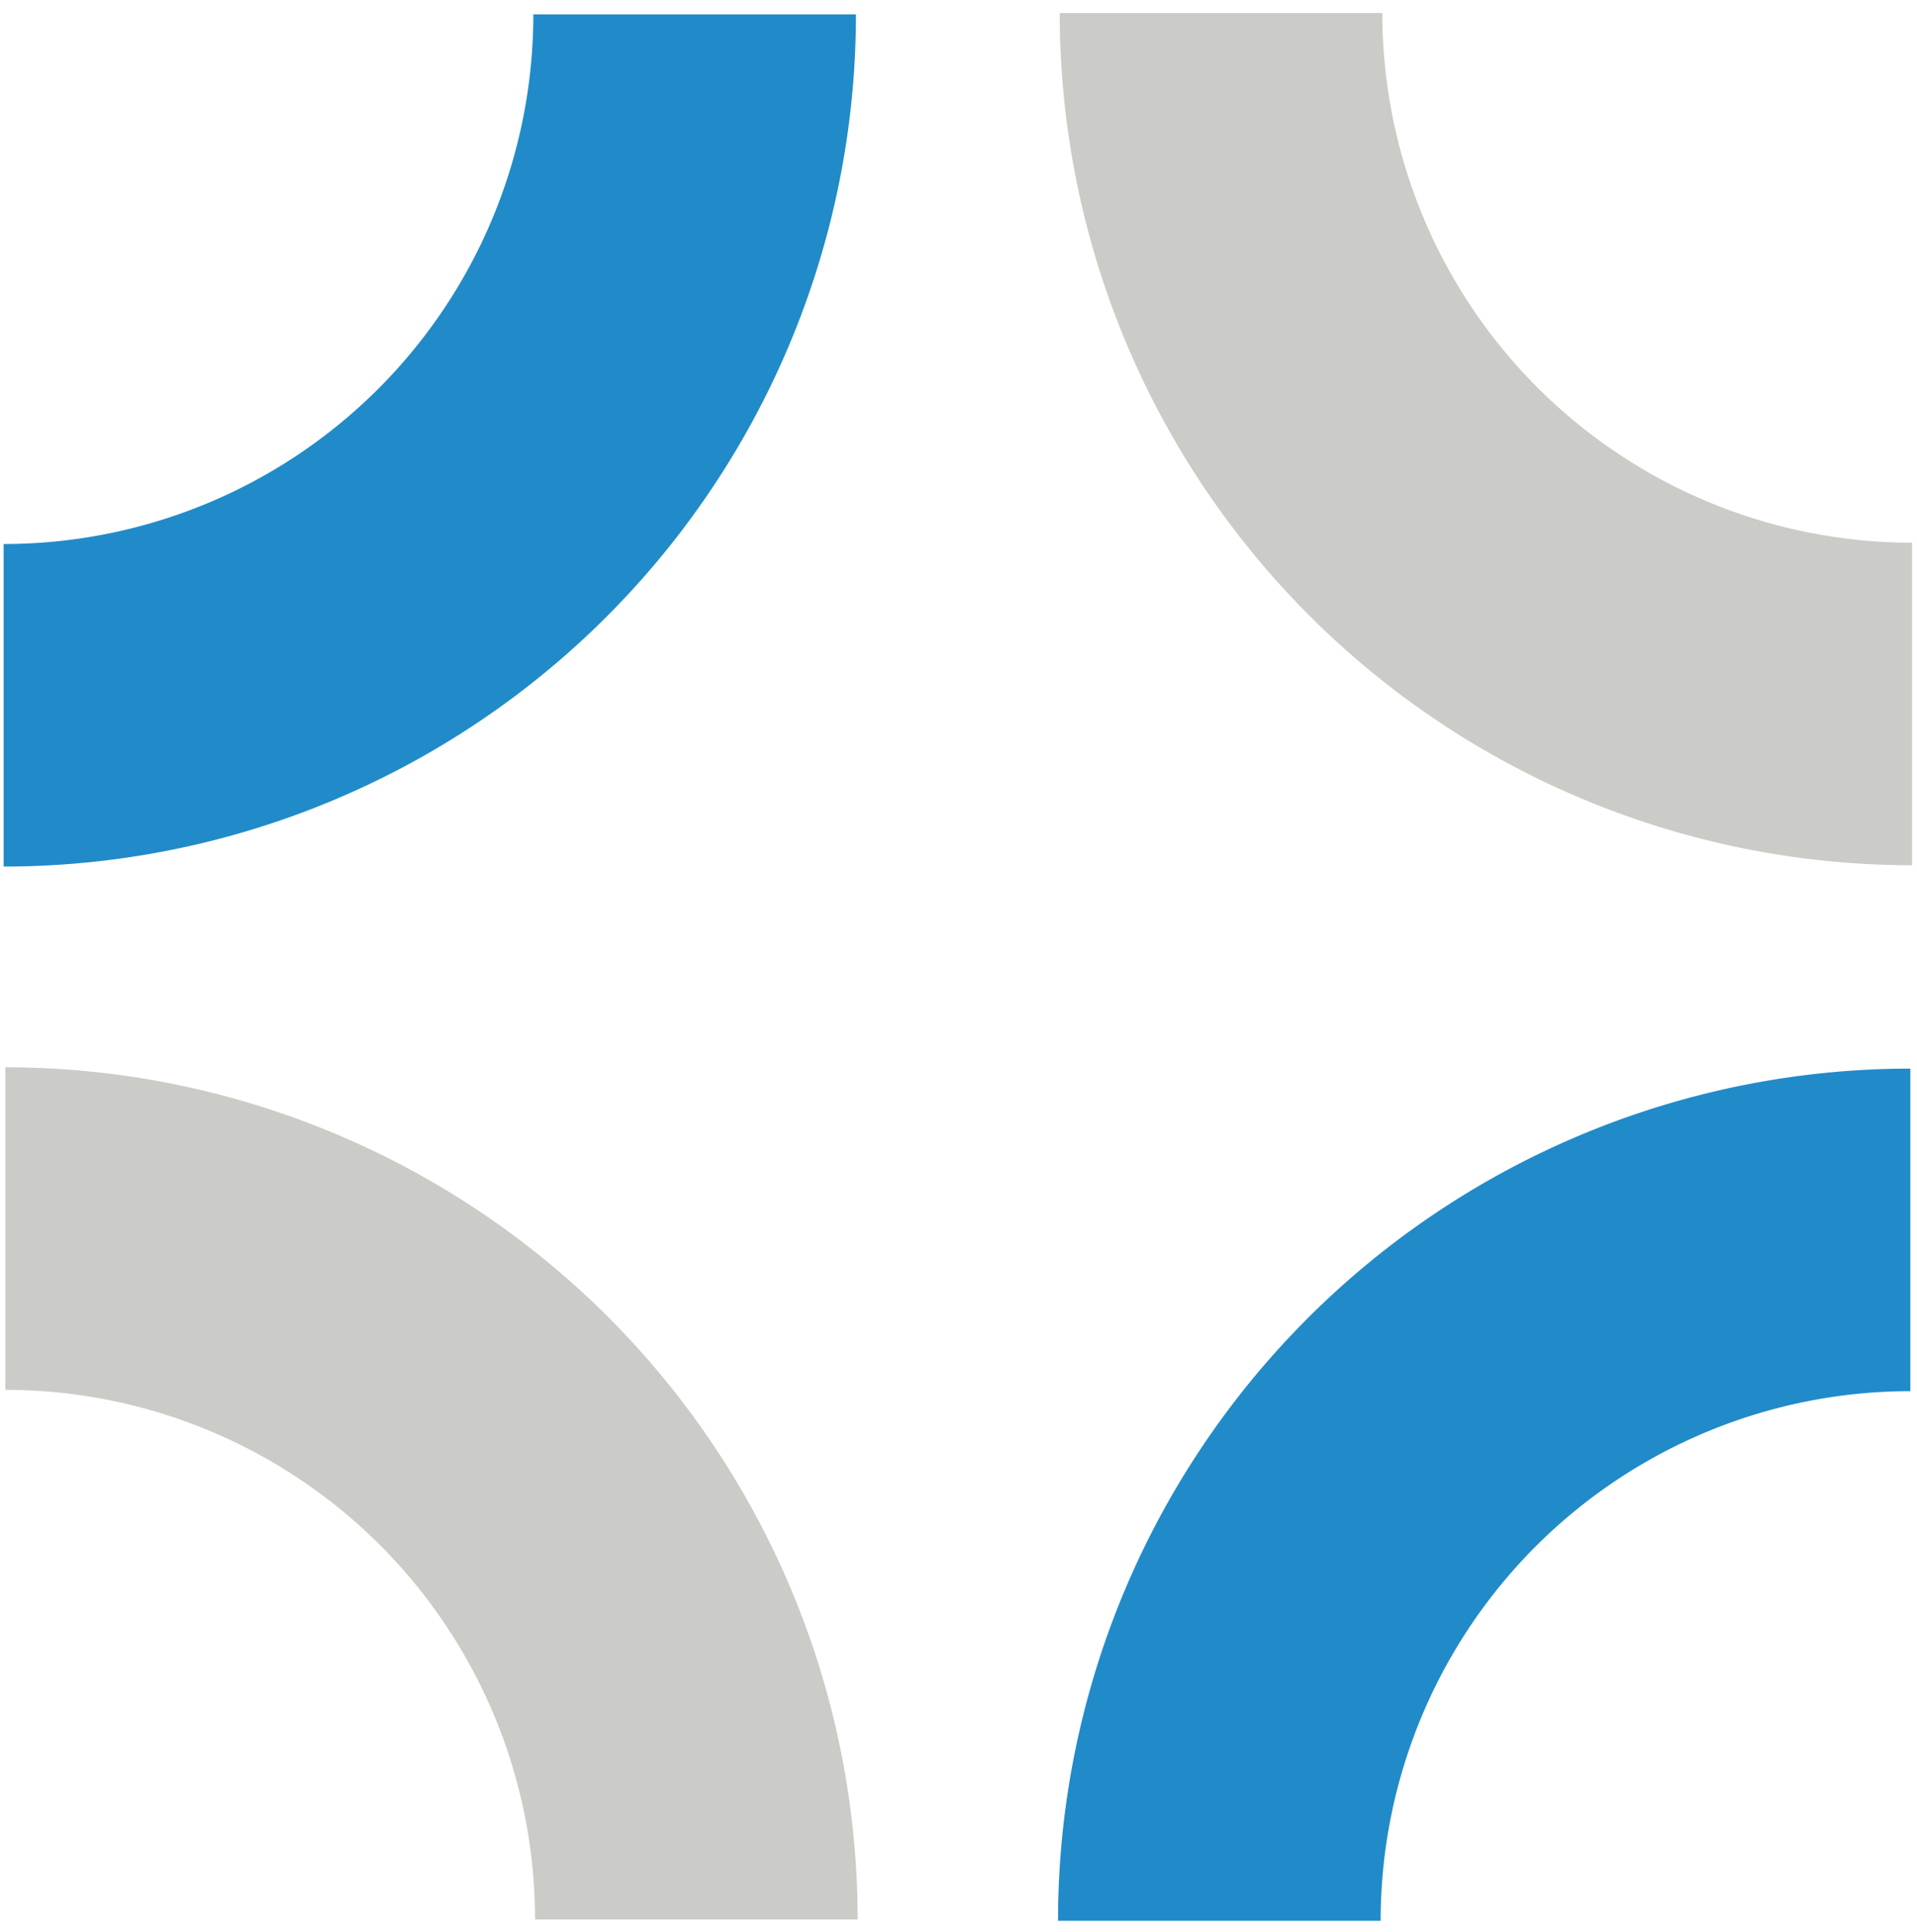
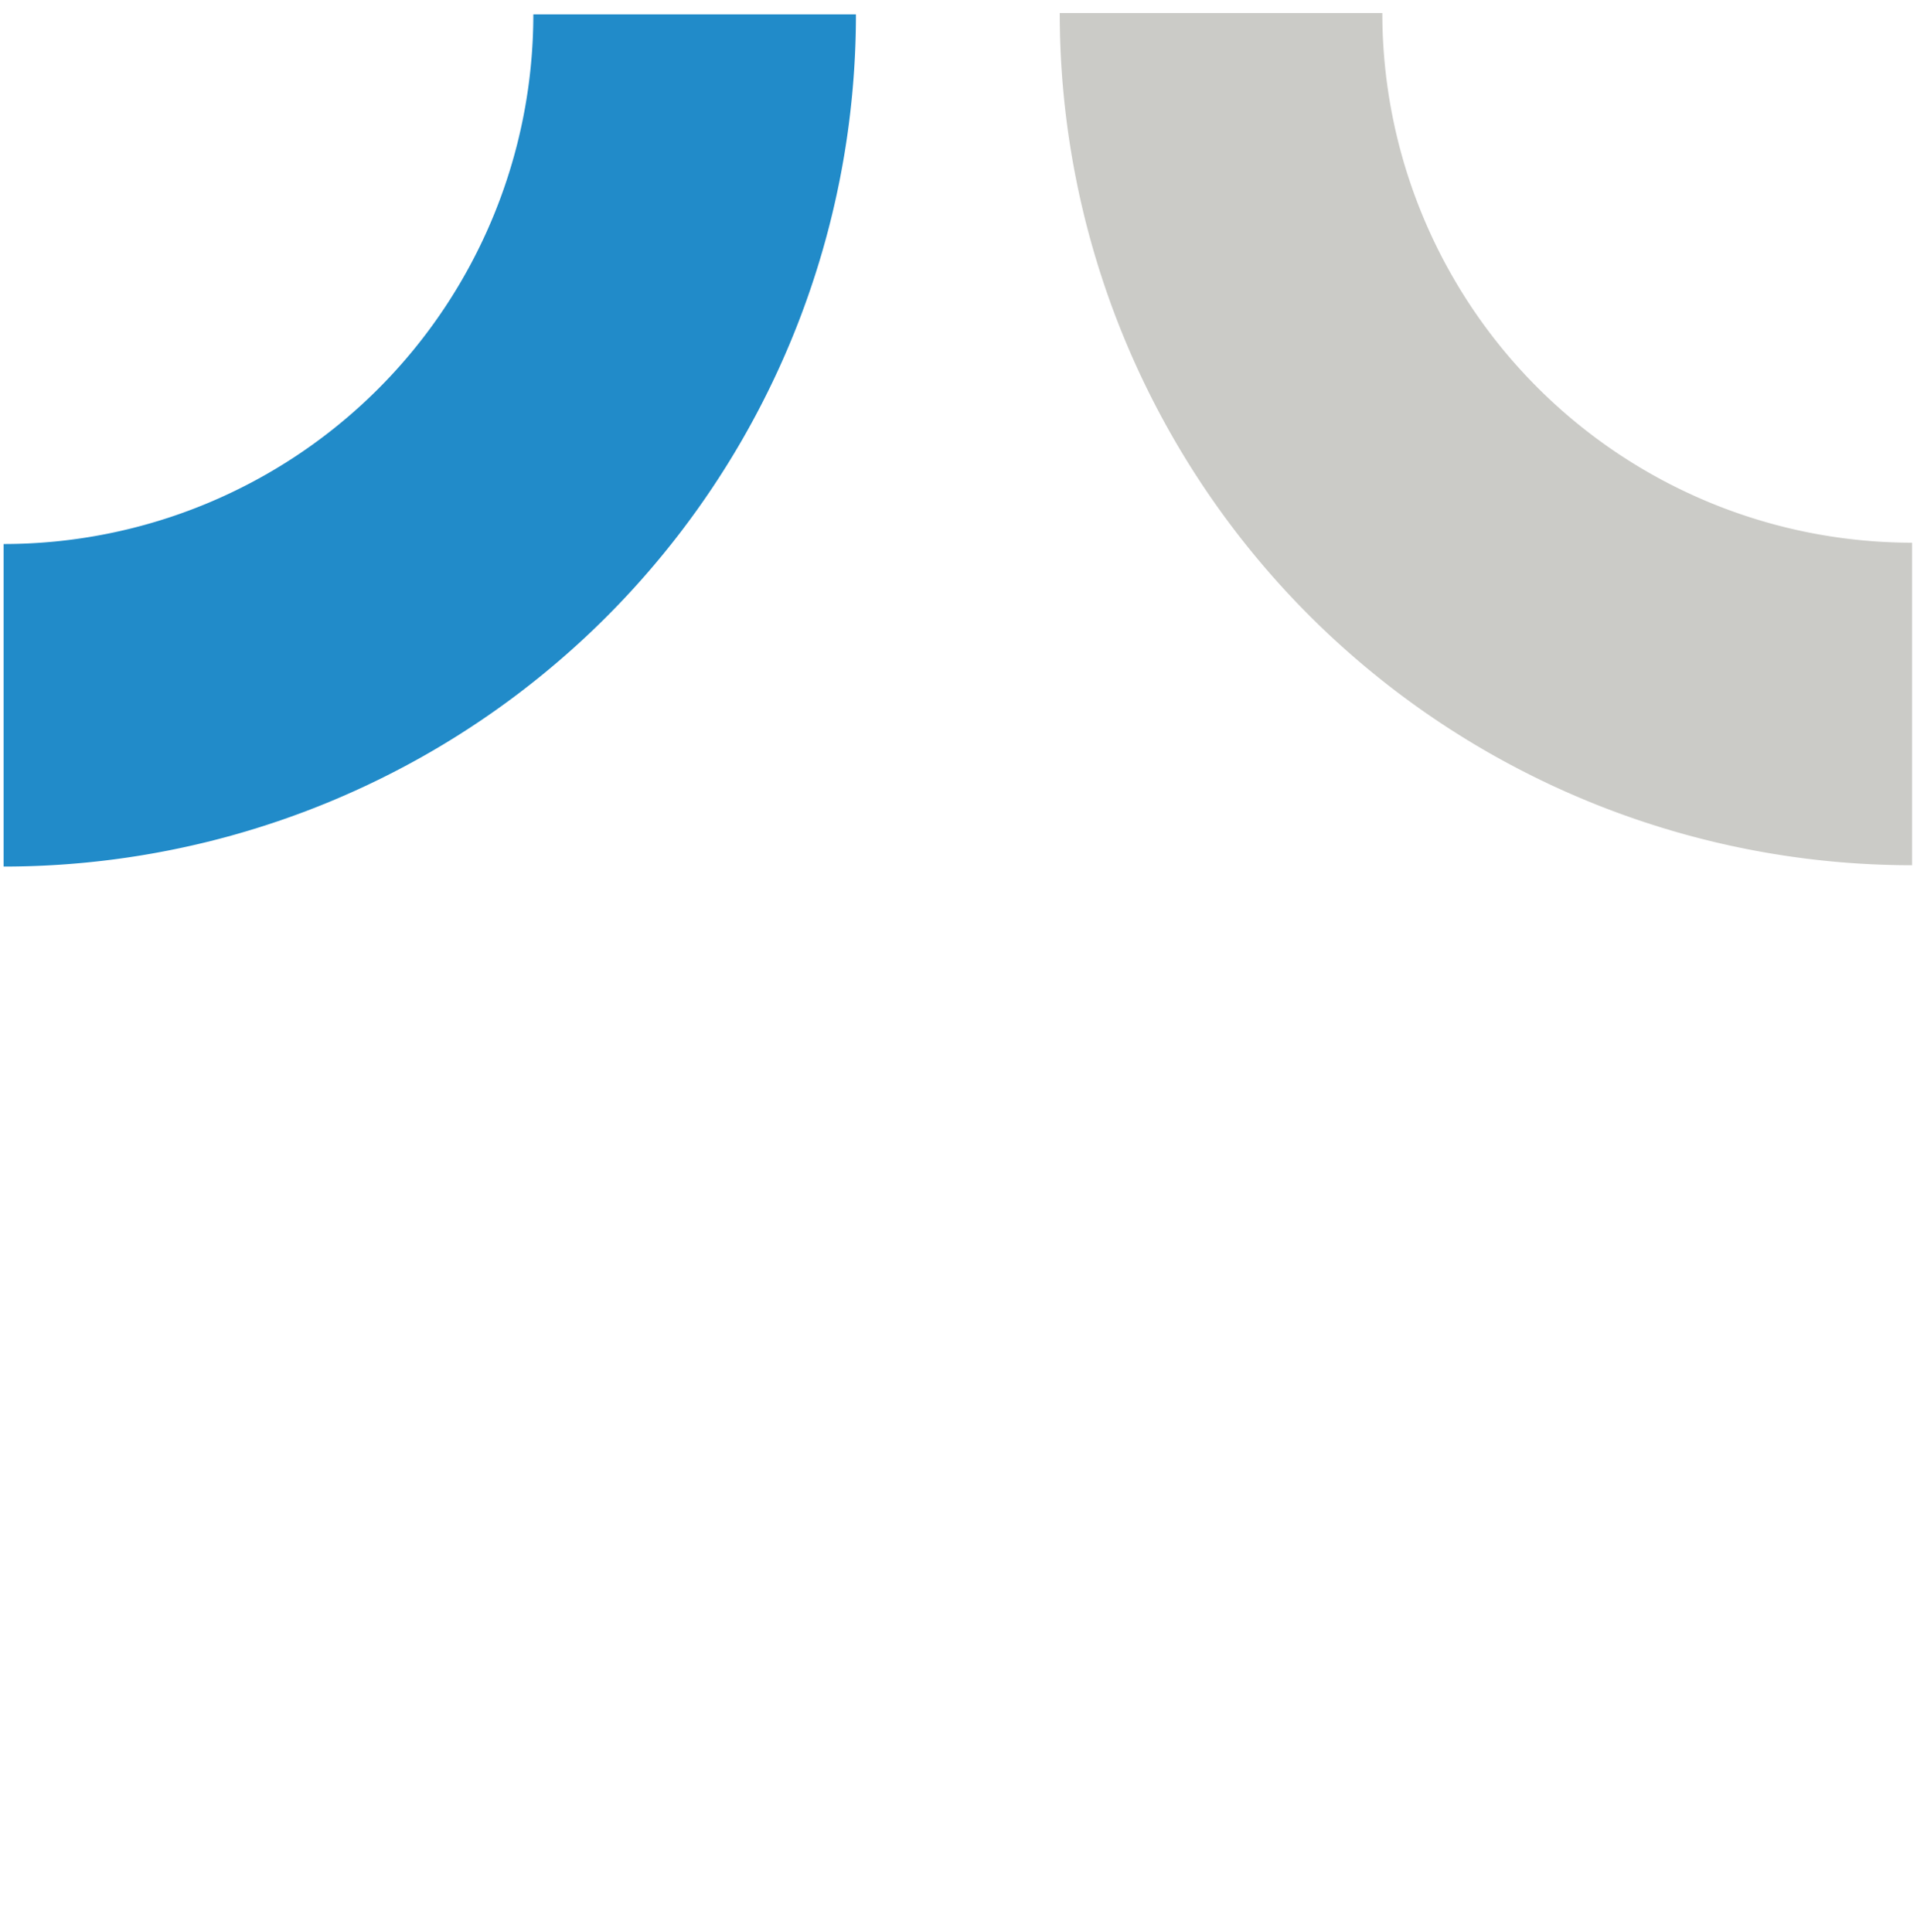
<svg xmlns="http://www.w3.org/2000/svg" width="126" height="127" fill="none">
-   <path d="M69.542 126.272a56.014 56.014 0 0 1 16.409-39.613 56.02 56.02 0 0 1 39.613-16.409v21.205a34.816 34.816 0 0 0-34.817 34.817H69.542Z" fill="#218BC9" />
  <path d="M125.676 56.88A56.023 56.023 0 0 1 69.654.858h21.204a34.817 34.817 0 0 0 34.818 34.818V56.88Z" fill="#CBCBC7" />
  <path d="M.237 56.967A56.021 56.021 0 0 0 56.259.945H35.055A34.818 34.818 0 0 1 .237 35.763v21.204Z" fill="#218BC9" />
-   <path d="M56.37 126.185a56.018 56.018 0 0 0-34.583-51.757A56.021 56.021 0 0 0 .35 70.163v21.205a34.819 34.819 0 0 1 34.817 34.817h21.205Z" fill="#CBCBC7" />
</svg>